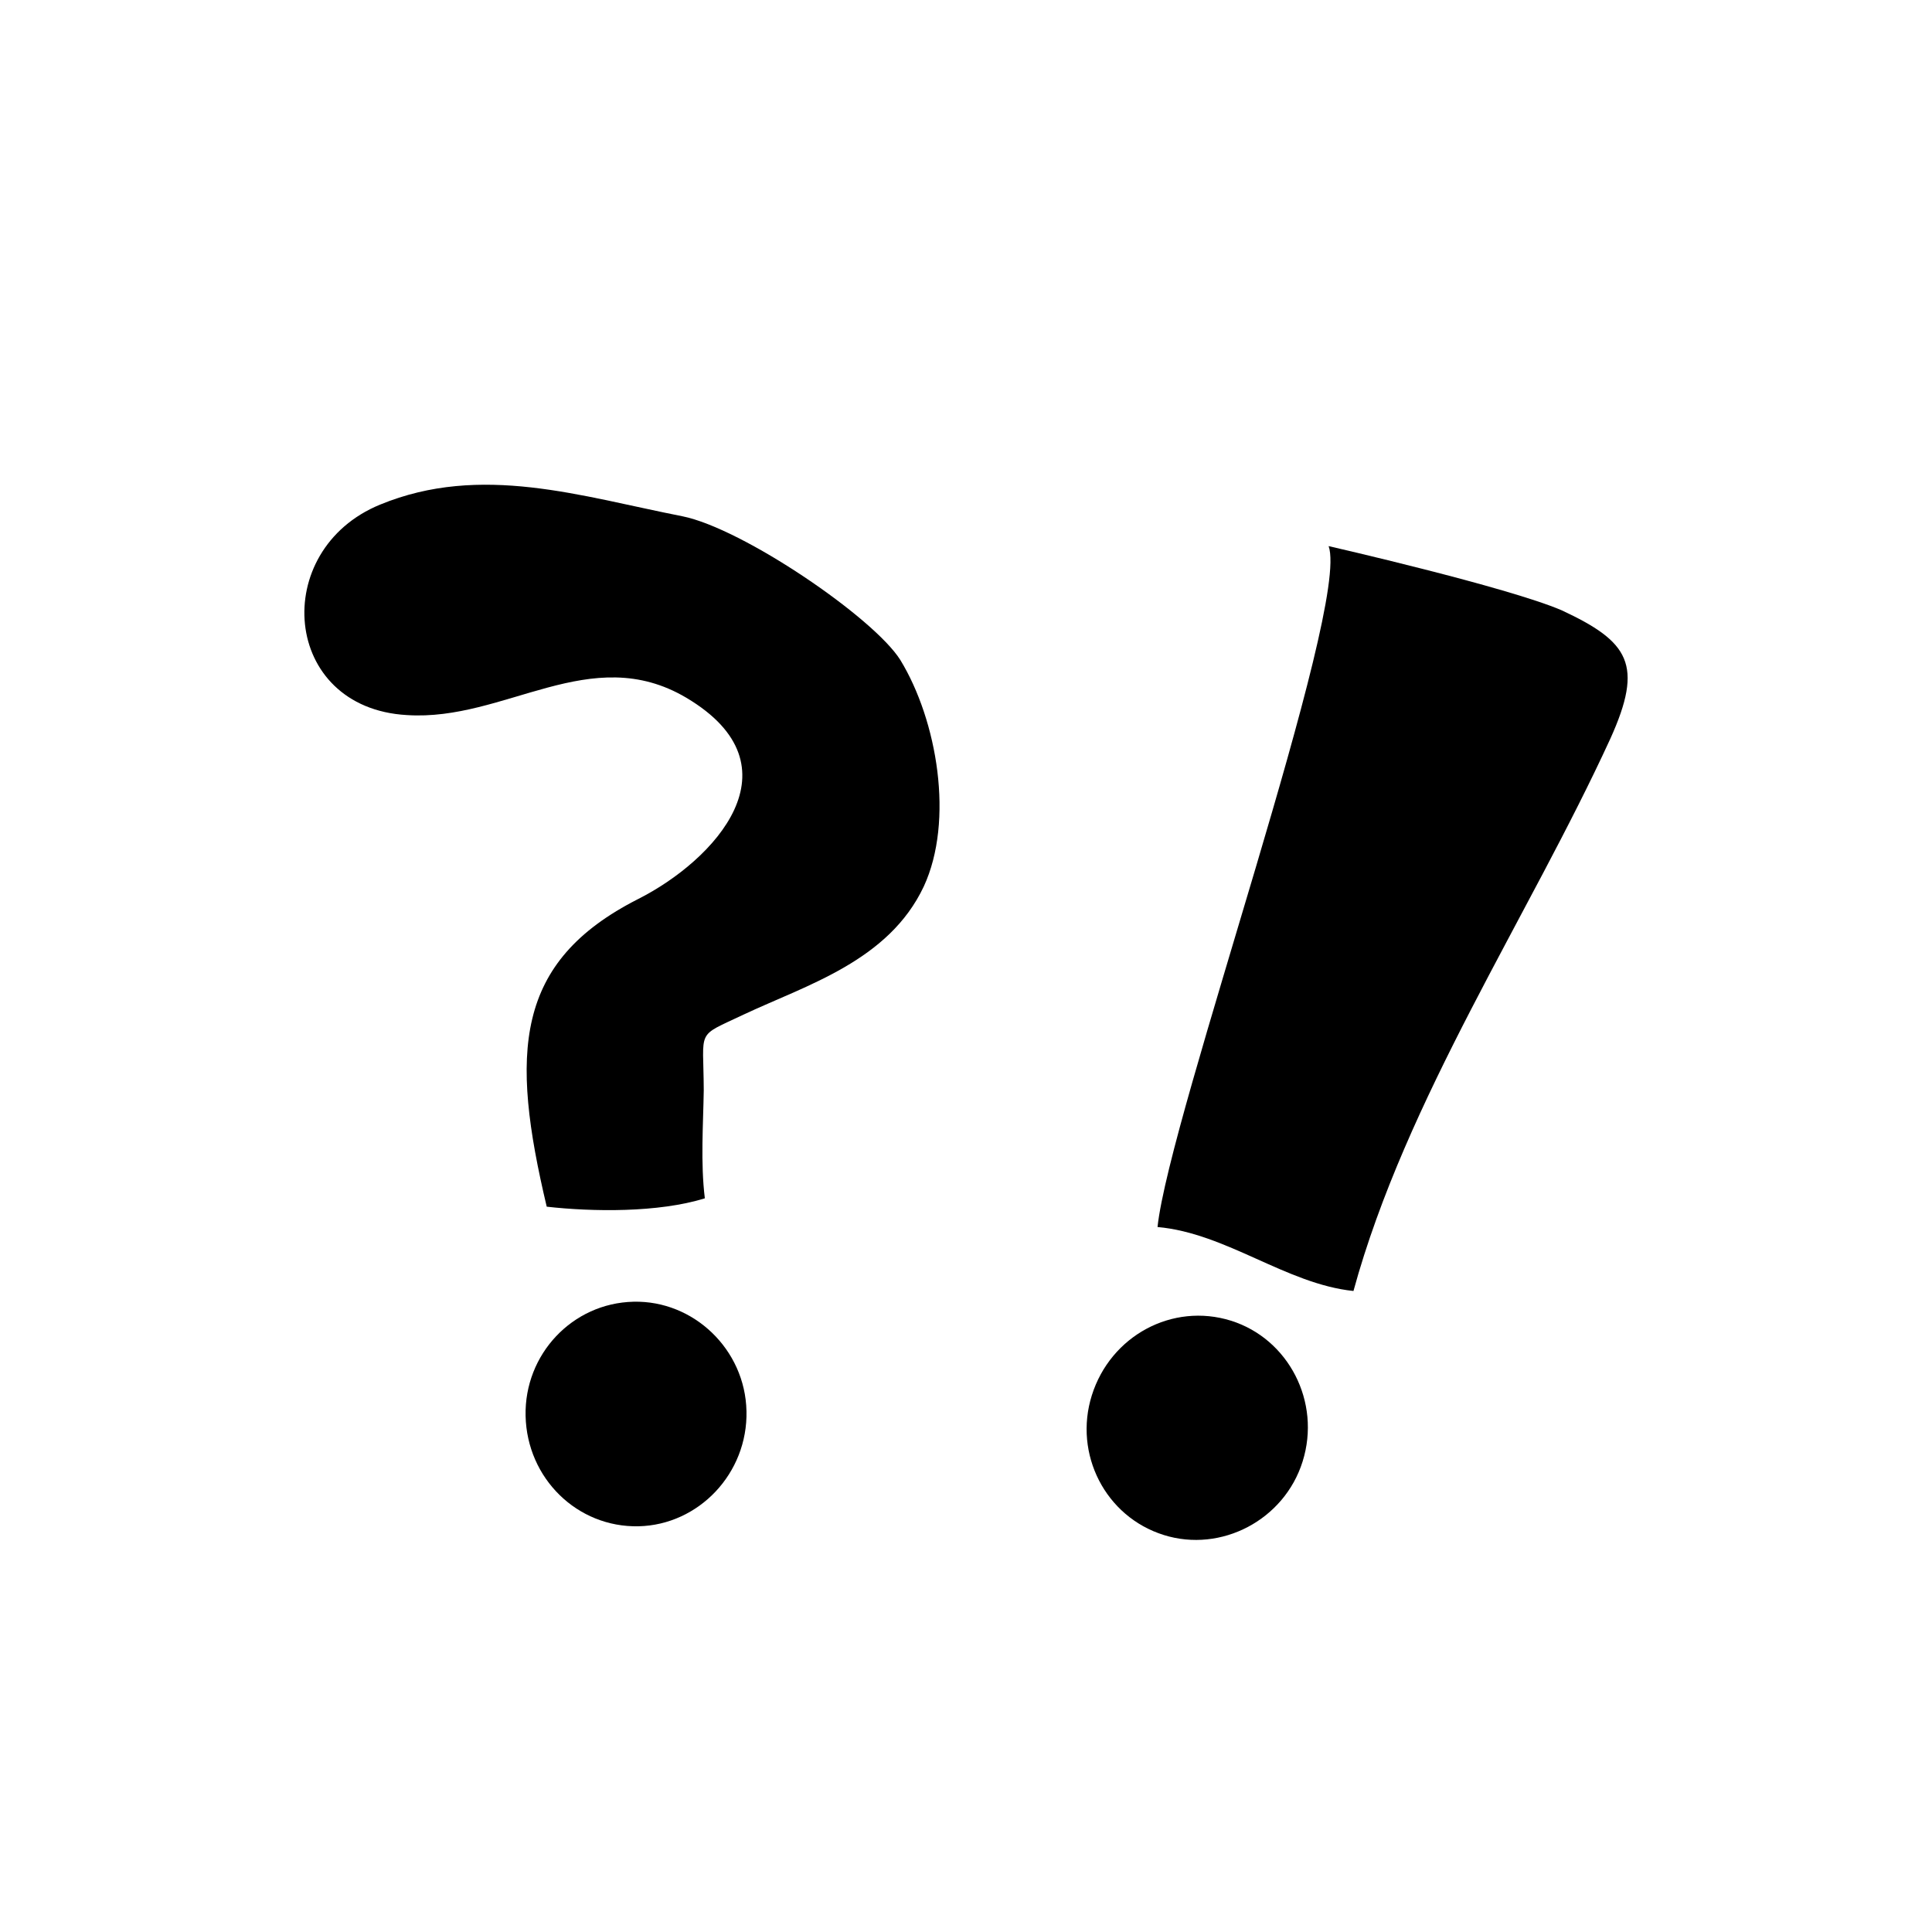
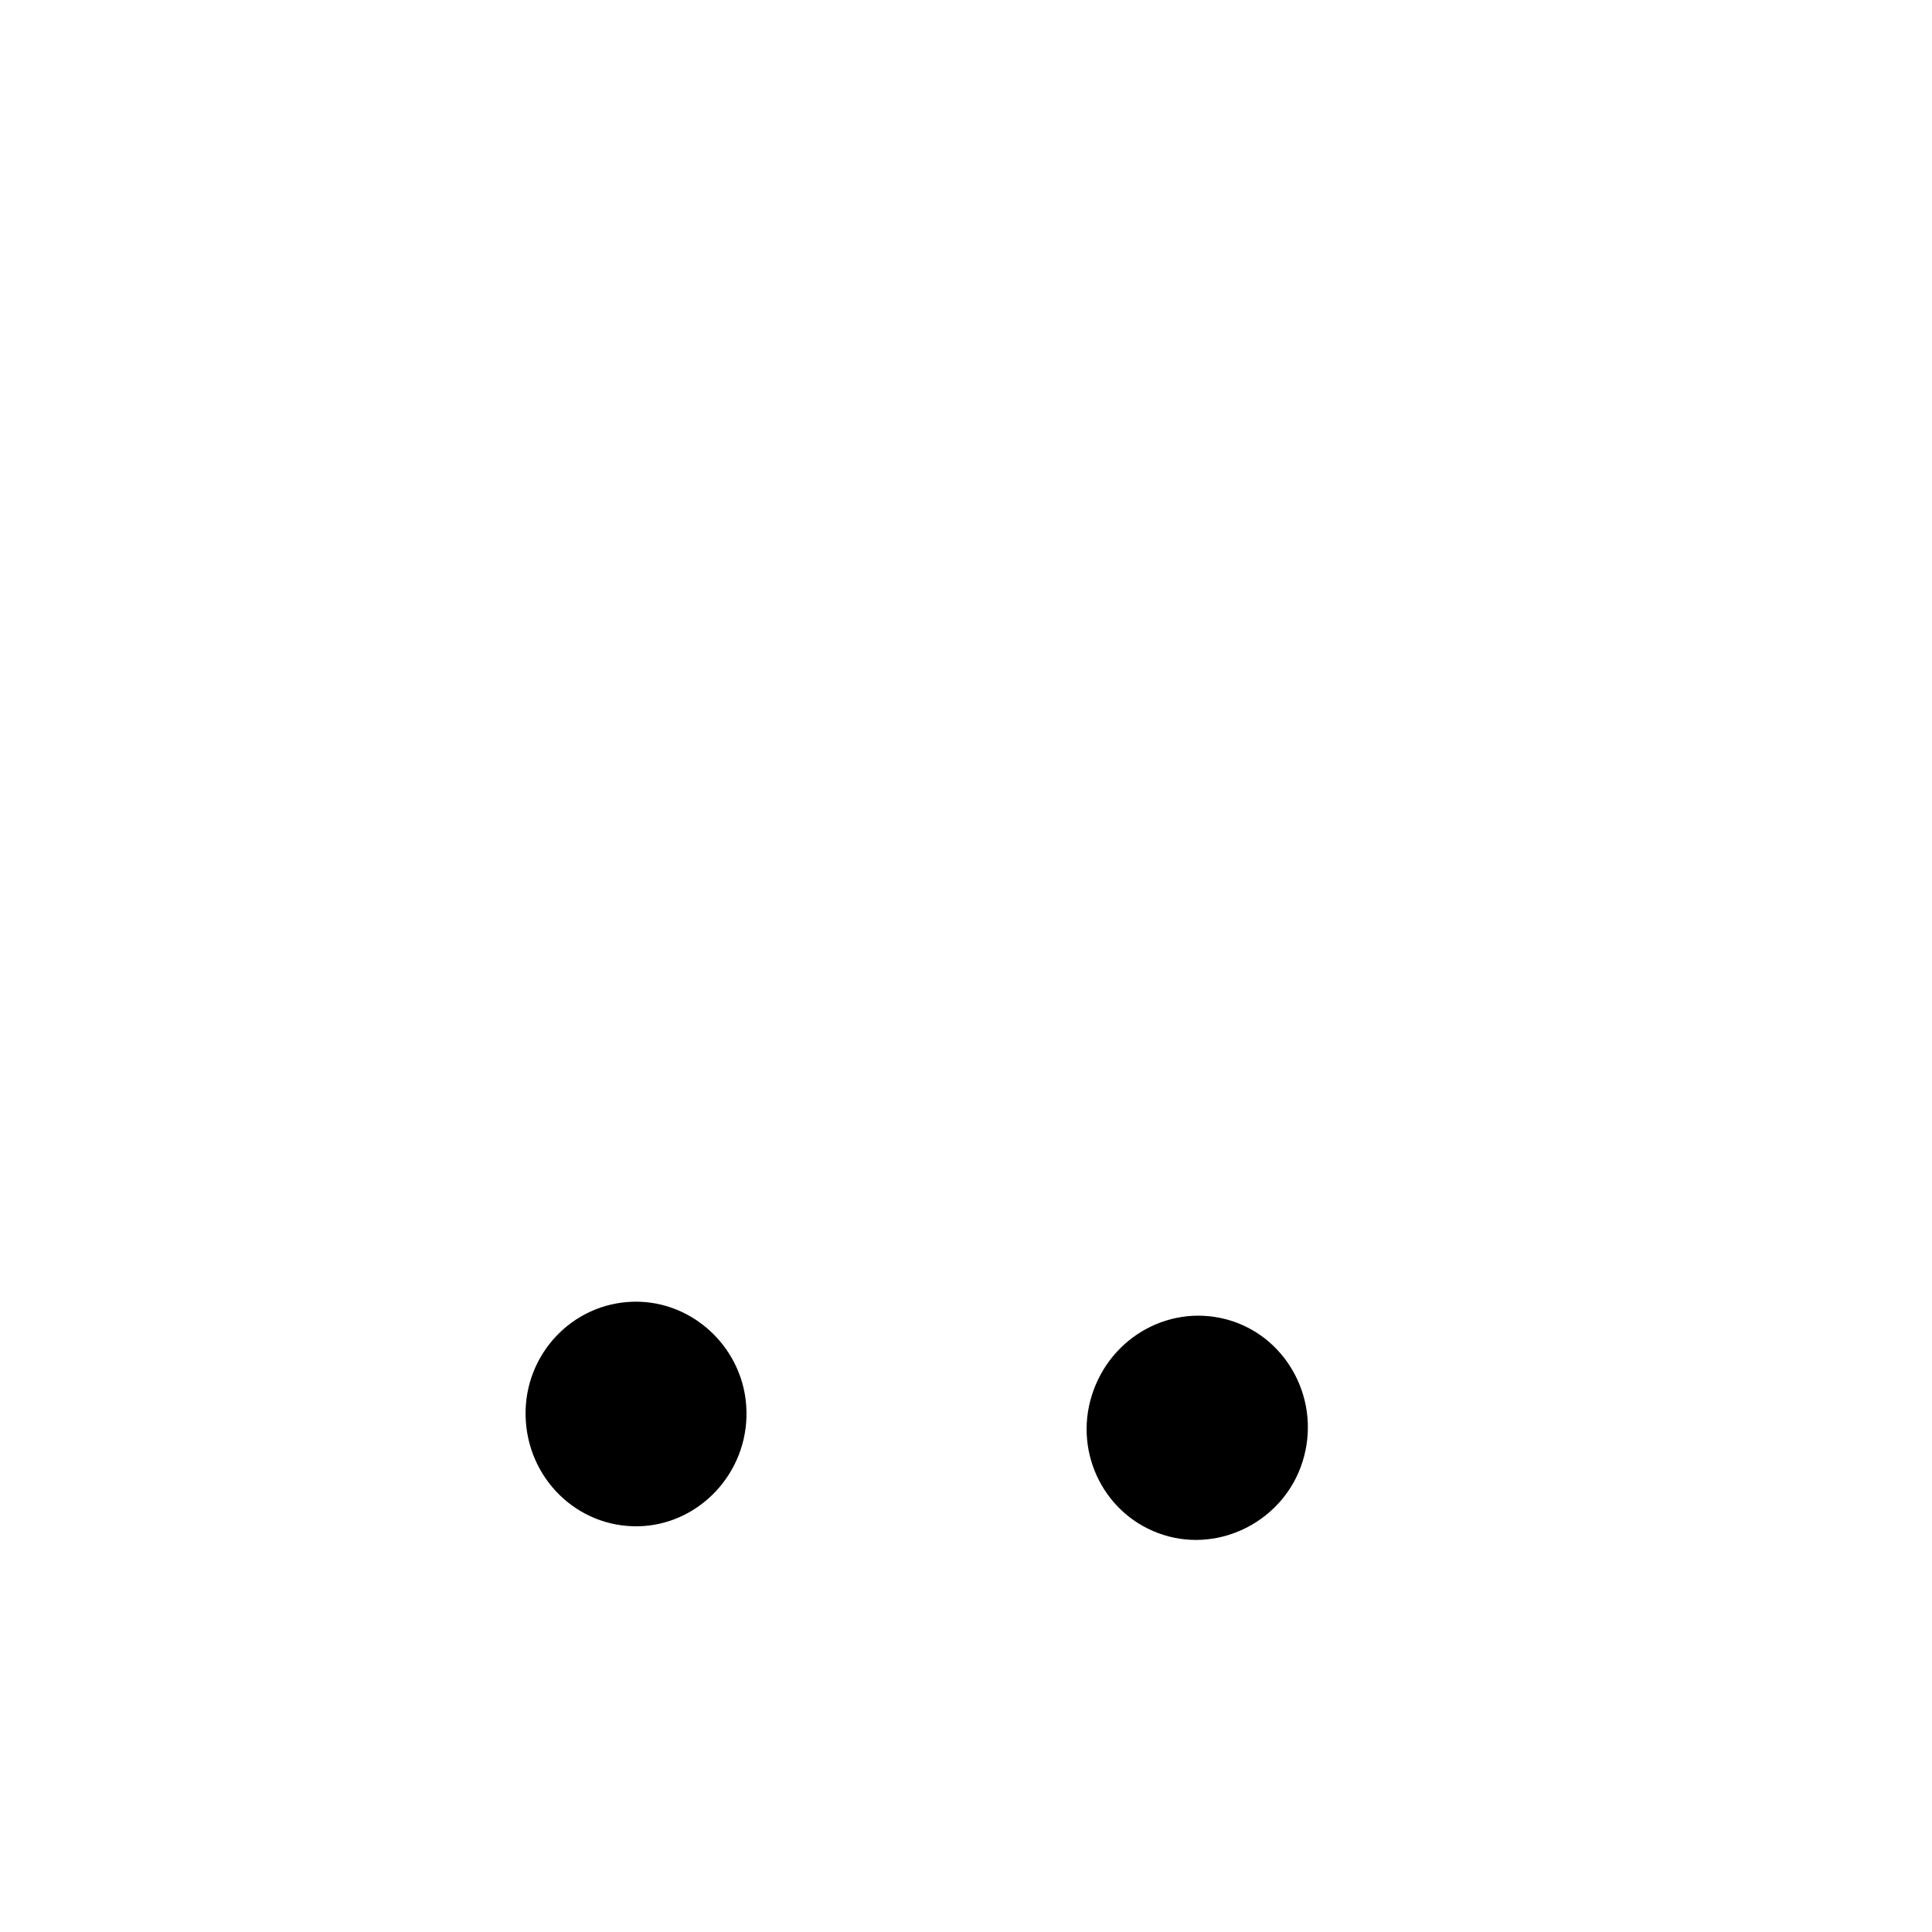
<svg xmlns="http://www.w3.org/2000/svg" id="Layer_1" version="1.1" viewBox="0 0 1080 1080">
  <defs>
    <style>
      .st0, .st1 {
        fill: none;
      }

      .st1 {
        stroke: #252468;
        stroke-dasharray: 15 15;
        stroke-linecap: round;
        stroke-linejoin: round;
        stroke-width: 4px;
      }

      .st2 {
        clip-path: url(#clippath);
      }
    </style>
    <clipPath id="clippath">
-       <path class="st0" d="M684.5,2512.85c-53.09,1.68-133.18,1.18-229.14-11.94-137.18-18.75-187.3-46.95-269.54-64.63-233.7-50.22-279.05,80.78-576.69,73.03-210.67-5.48-219.45-71.93-388.73-47.43-66.92,9.69-157.9,33.45-314.49,45.33-47.1,3.57-85.88,4.99-111.3,5.63v-710.14H684.5v710.14Z" />
-     </clipPath>
+       </clipPath>
  </defs>
  <g class="st2">
-     <path class="st1" d="M738.24,1054.17c-67.52,38.65-160.68,106.47-207.37,218.58-82.81,198.82,62.52,339.99-38.23,543.66-12.79,25.86-91.66,178.28-228.07,190.51-50.26,4.51-92.69-11.42-119.49-24.79" />
-   </g>
+     </g>
  <path d="M417.28,788.75c-.74-34.38-29.53-61.85-63.1-61.08-34.3.78-61.13,29.48-60.37,63.83.78,34.93,28.87,62.44,63.17,61.7,33.58-.77,61.11-29.54,60.31-64.45" />
-   <path d="M383.68,390.06c64.65,38.39,15.75,90.94-26.95,112.5-69.26,35.15-71.53,85.99-51.11,171.98,25.48,2.89,62.53,3.41,88.39-4.68-2.45-19.89-.9-41.16-.61-60.42-.11-34.98-4.8-29.39,22.33-42.31,35.33-16.59,81.02-29.95,100.65-71.55,17.07-36.8,7.58-92.79-13.11-126.68-14.93-23.7-88.09-73.54-121.84-80.31-56.52-11.07-112.53-29.74-168.95-6.51-61.9,25.37-55.11,113.73,15.01,117.65,54.93,3.61,102.65-41.38,156.2-9.67" />
-   <path d="M756.59,721.68c29.35-107.24,97.99-209.39,143.59-308.72,18.79-41.55,10.48-54.21-27.14-71.78-30.38-13.06-130.33-35.9-130.33-35.9,12.27,34.11-88.95,318-95.65,380.63,38.48,3.42,71.93,31.85,109.54,35.76" />
  <path d="M688.16,738.29c-32.76-10.26-67.37,8.38-77.84,41.76-10.26,32.72,7.53,67.8,40.27,78.04,32.04,10.03,67.29-8.34,77.57-41.08,10.49-33.4-7.96-68.65-40-78.72" />
</svg>